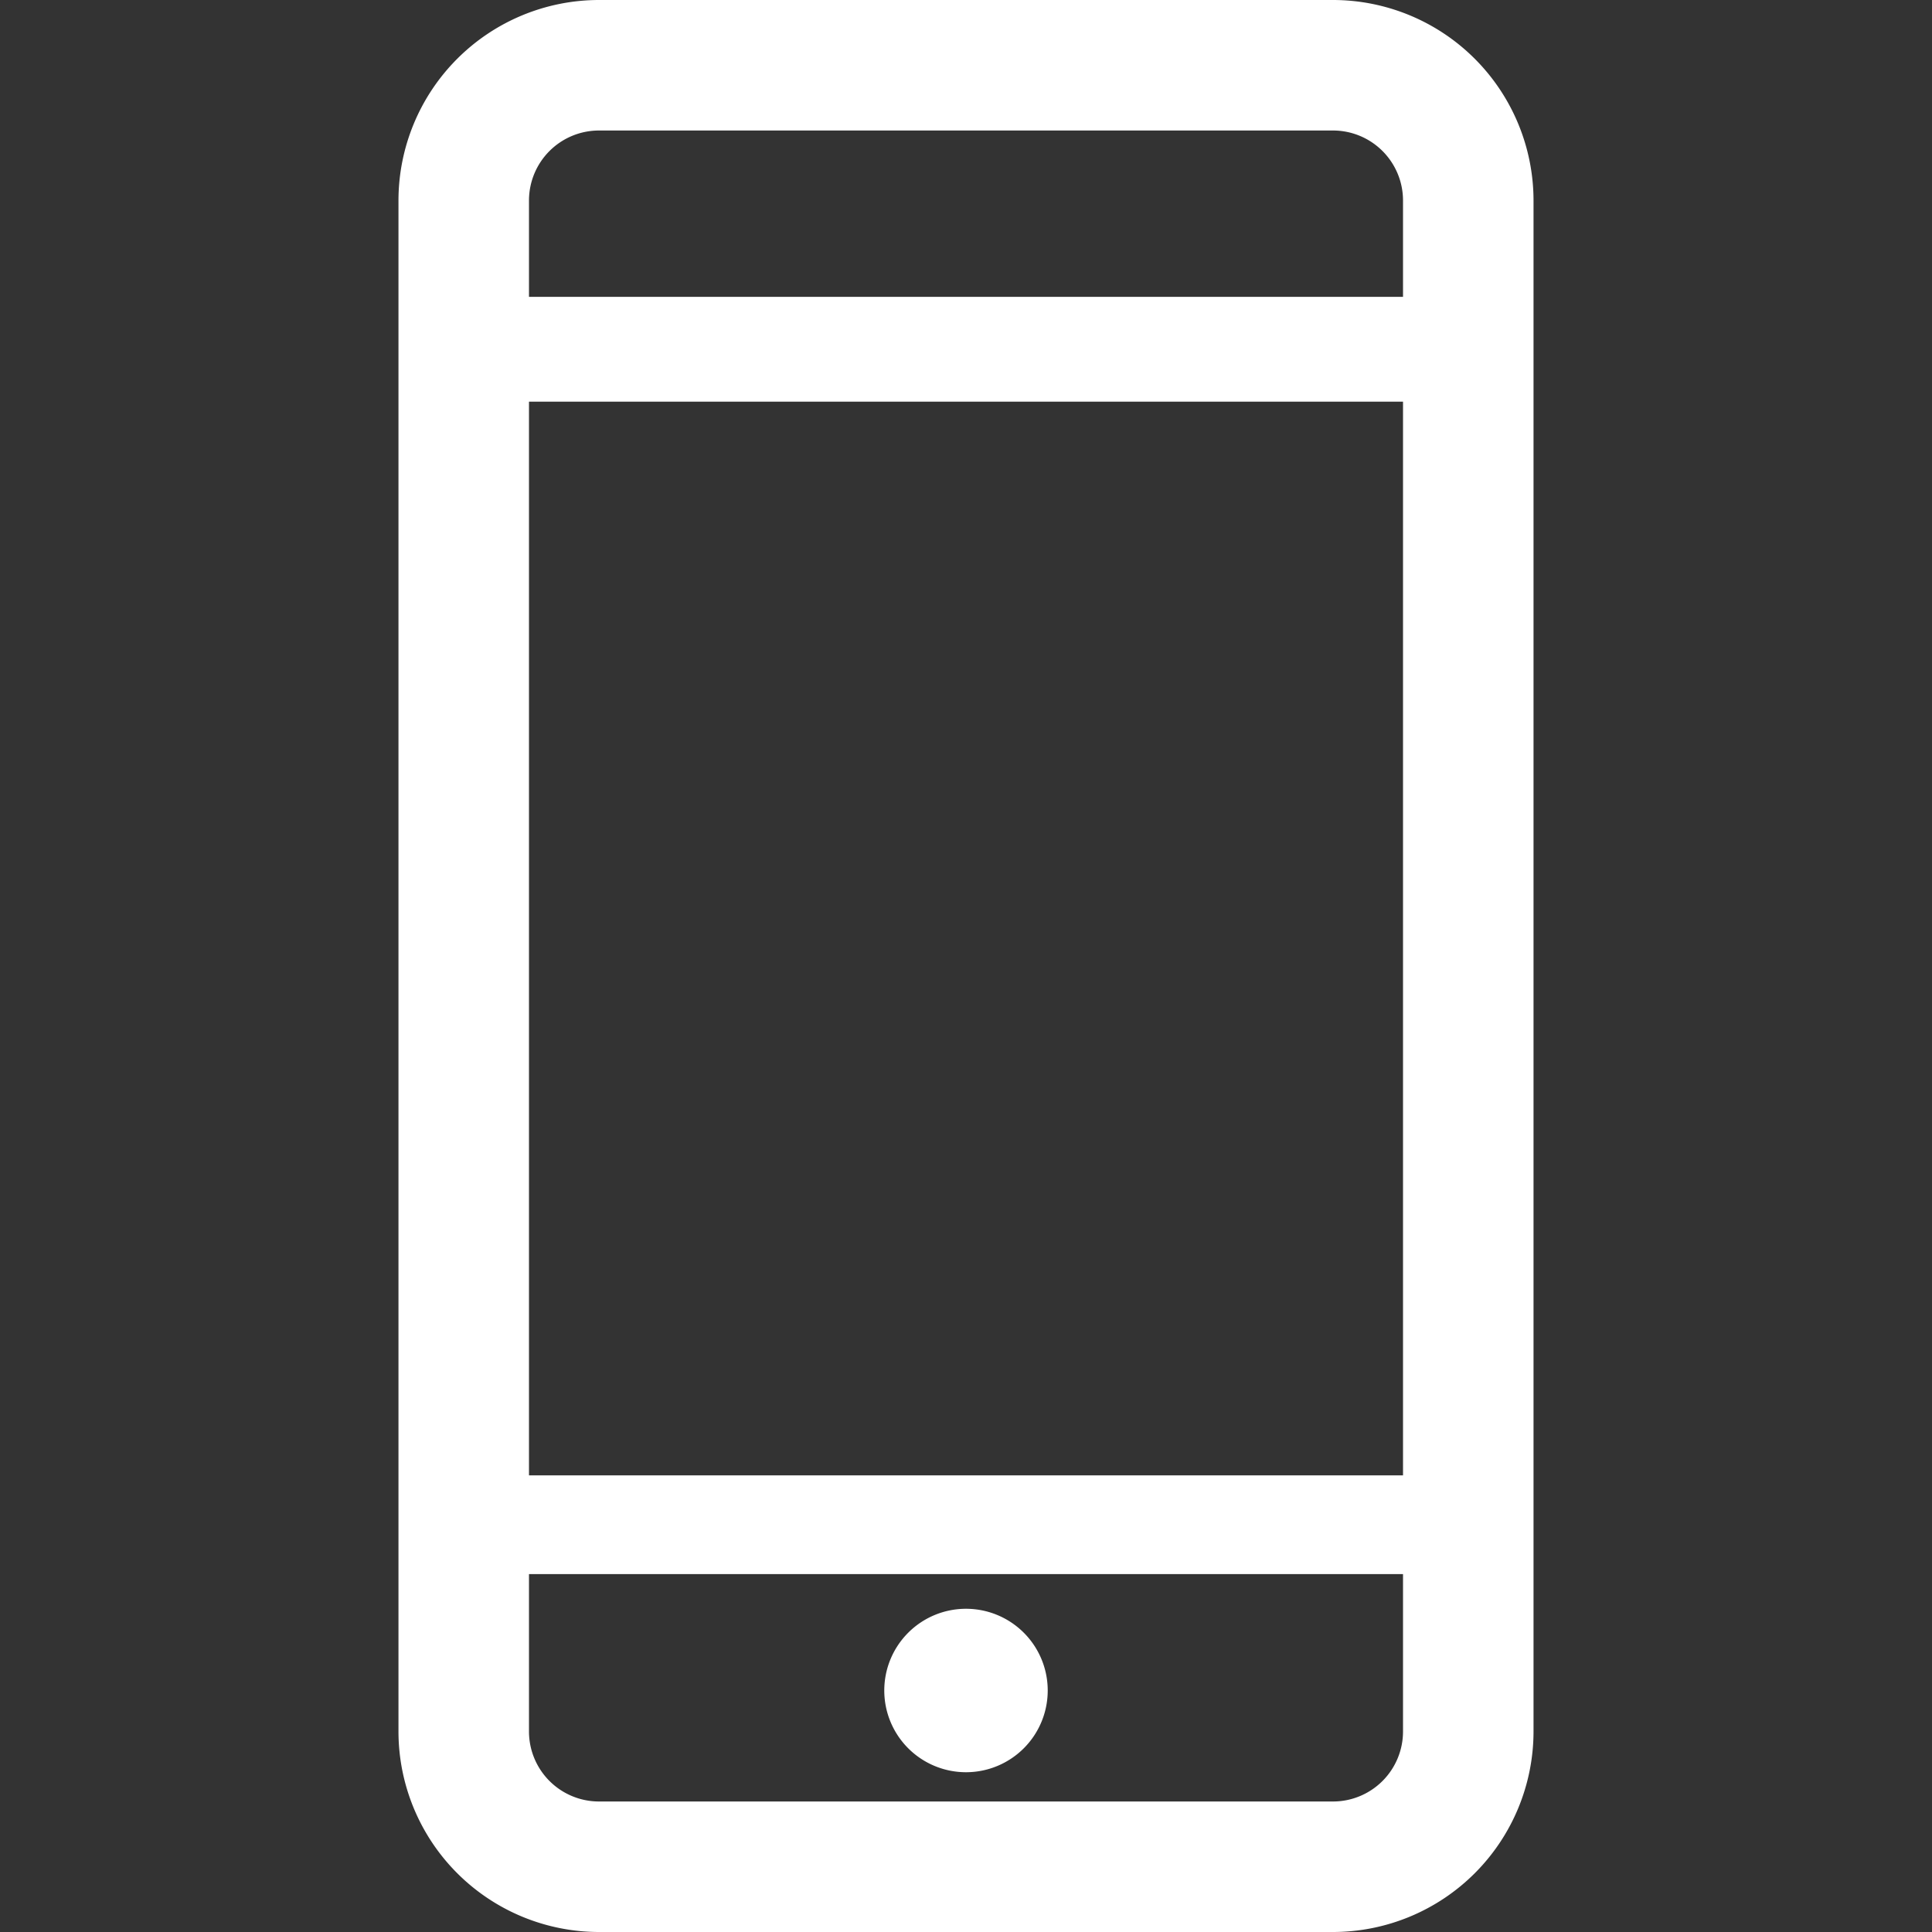
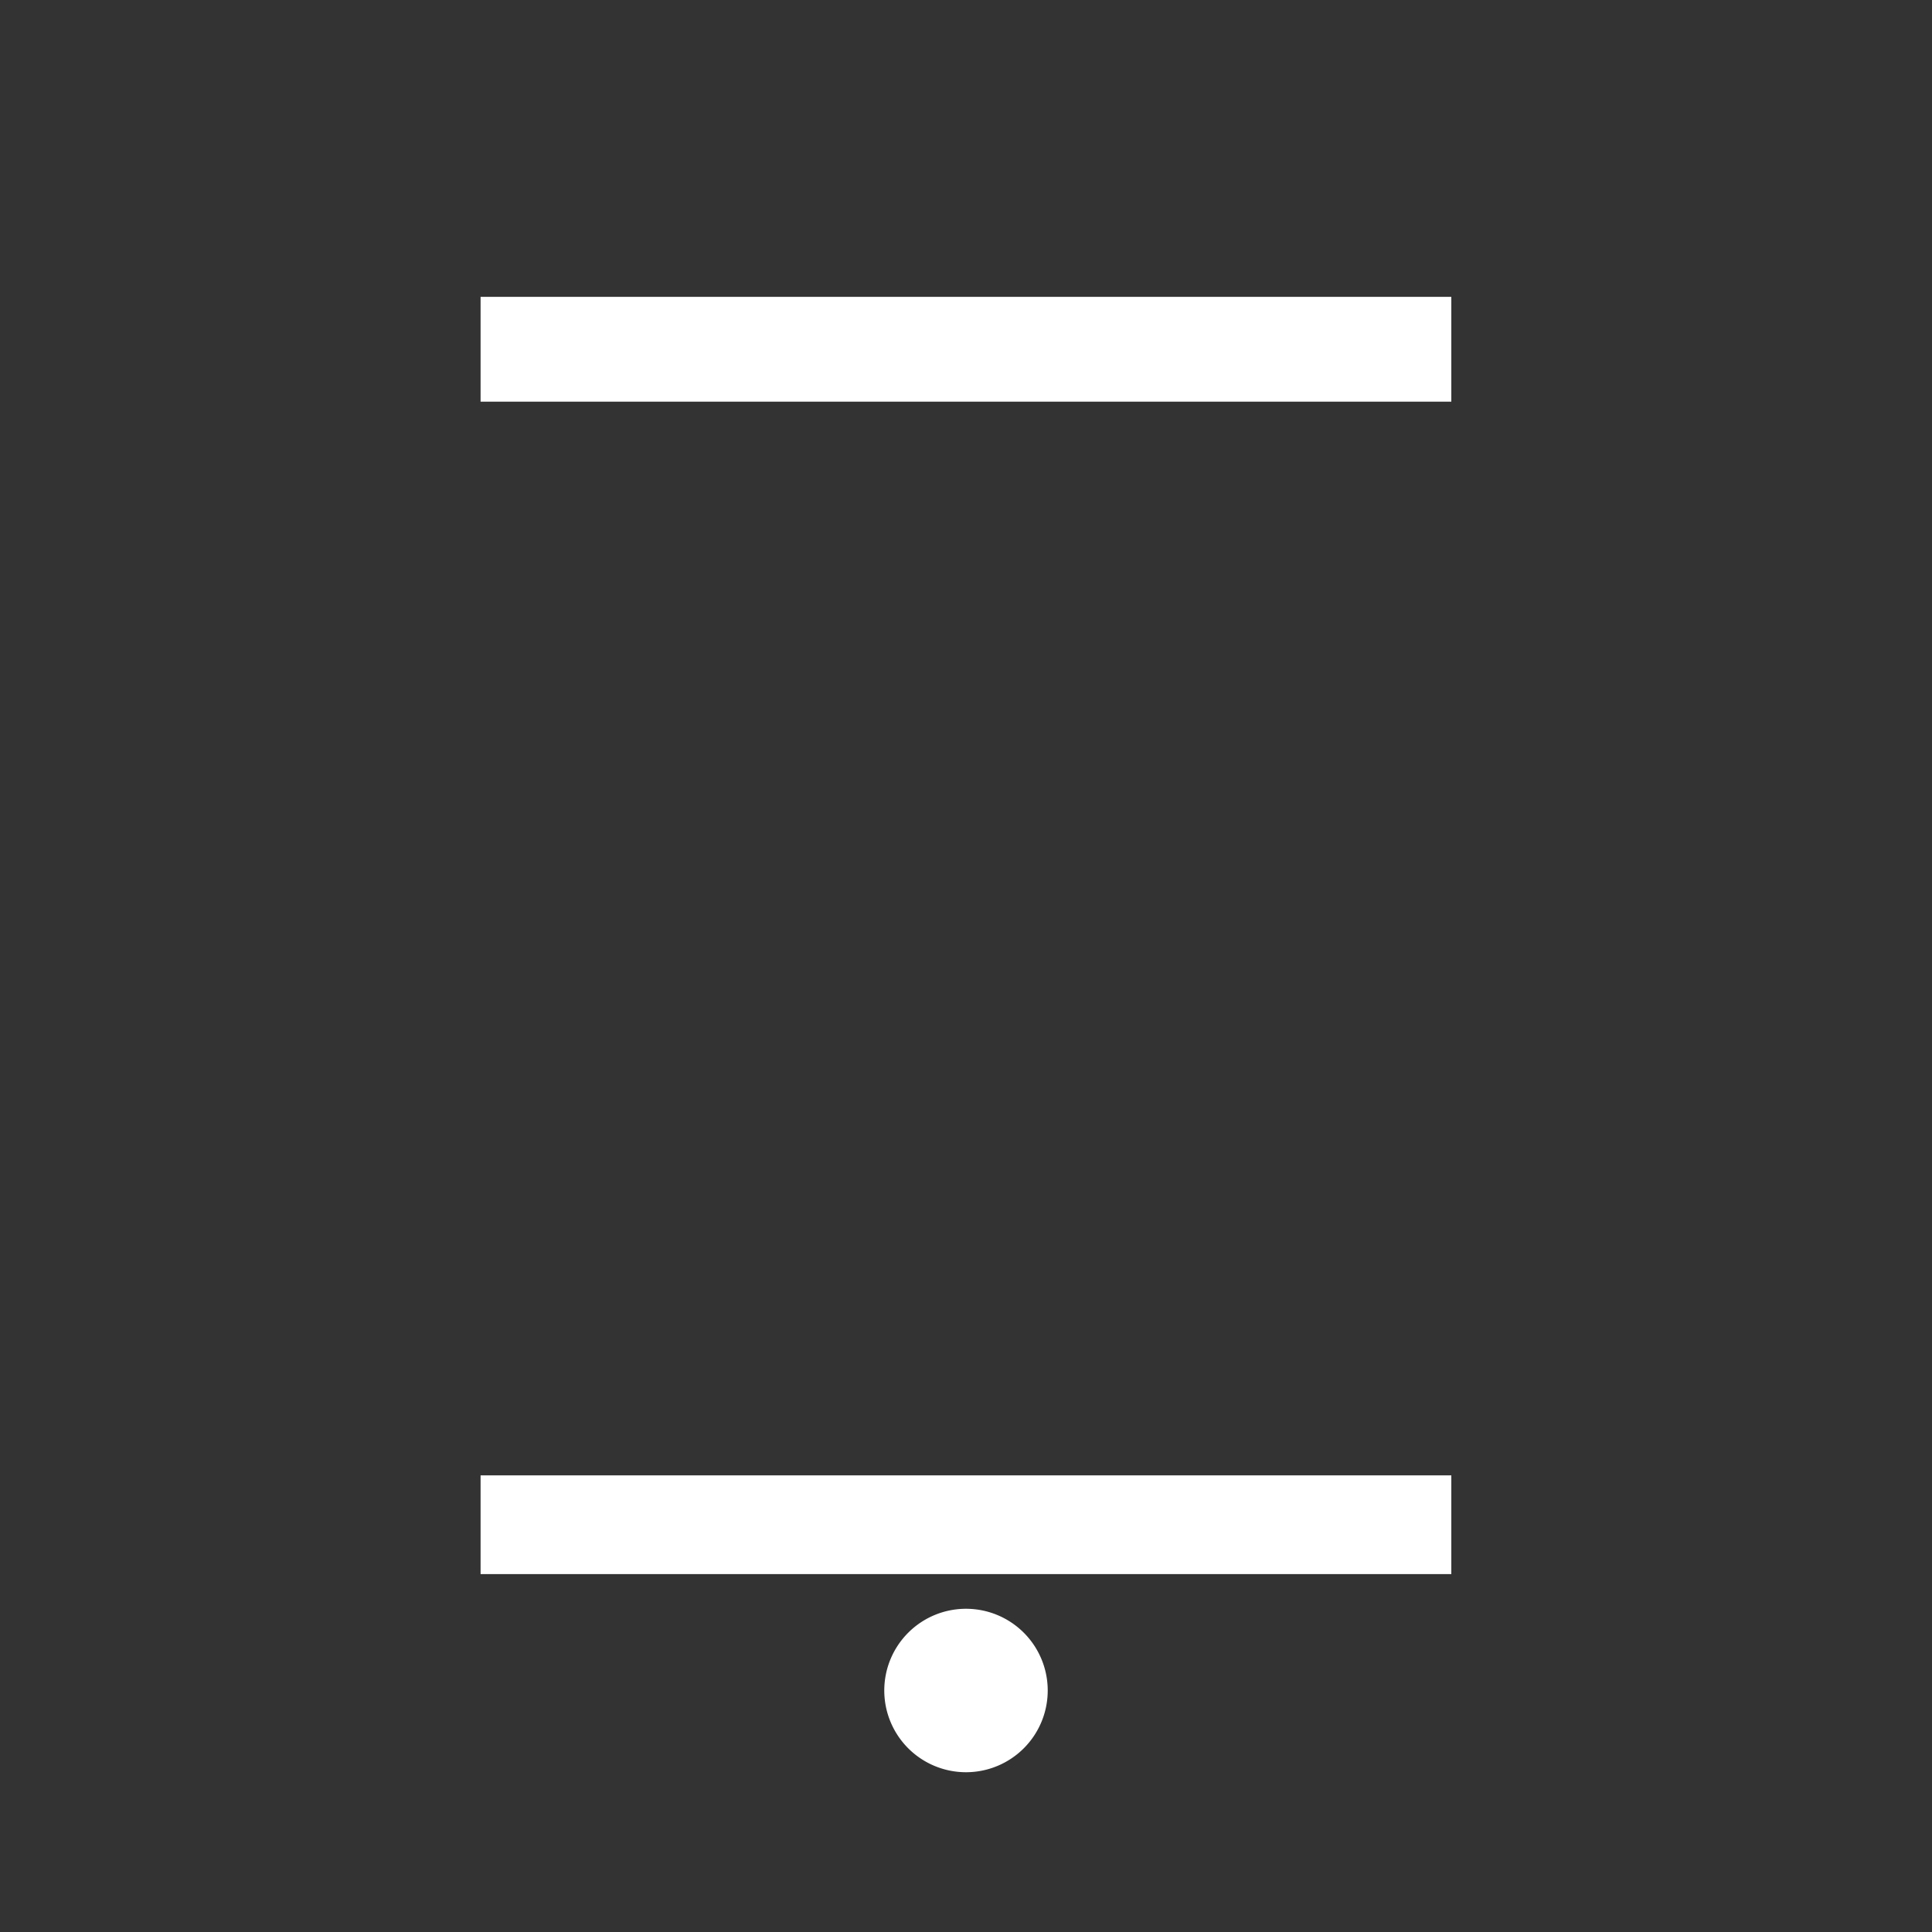
<svg xmlns="http://www.w3.org/2000/svg" id="Layer_1" data-name="Layer 1" viewBox="0 0 200 200">
  <rect x="0" y="0" width="200" height="200" fill="#333333" stroke="none" />
  <defs>
    <style>.cls-1{fill:#fff;}</style>
  </defs>
  <title>mobile</title>
-   <path class="cls-1" d="M138,200H62a20.77,20.77,0,0,1-20.75-20.75V20.75A20.77,20.77,0,0,1,62,0h76a20.77,20.77,0,0,1,20.75,20.75V179.25A20.77,20.77,0,0,1,138,200M62,13.51a7.25,7.25,0,0,0-7.24,7.24V179.25A7.25,7.25,0,0,0,62,186.49h76a7.25,7.25,0,0,0,7.24-7.24V20.75A7.25,7.25,0,0,0,138,13.51Z" />
  <rect class="cls-1" x="49.75" y="30.73" width="100.49" height="10.85" />
  <rect class="cls-1" x="49.75" y="152.73" width="100.49" height="10.22" />
  <path class="cls-1" d="M108.46,175a8.46,8.46,0,1,1-8.46-8.46,8.46,8.46,0,0,1,8.46,8.46" />
</svg>